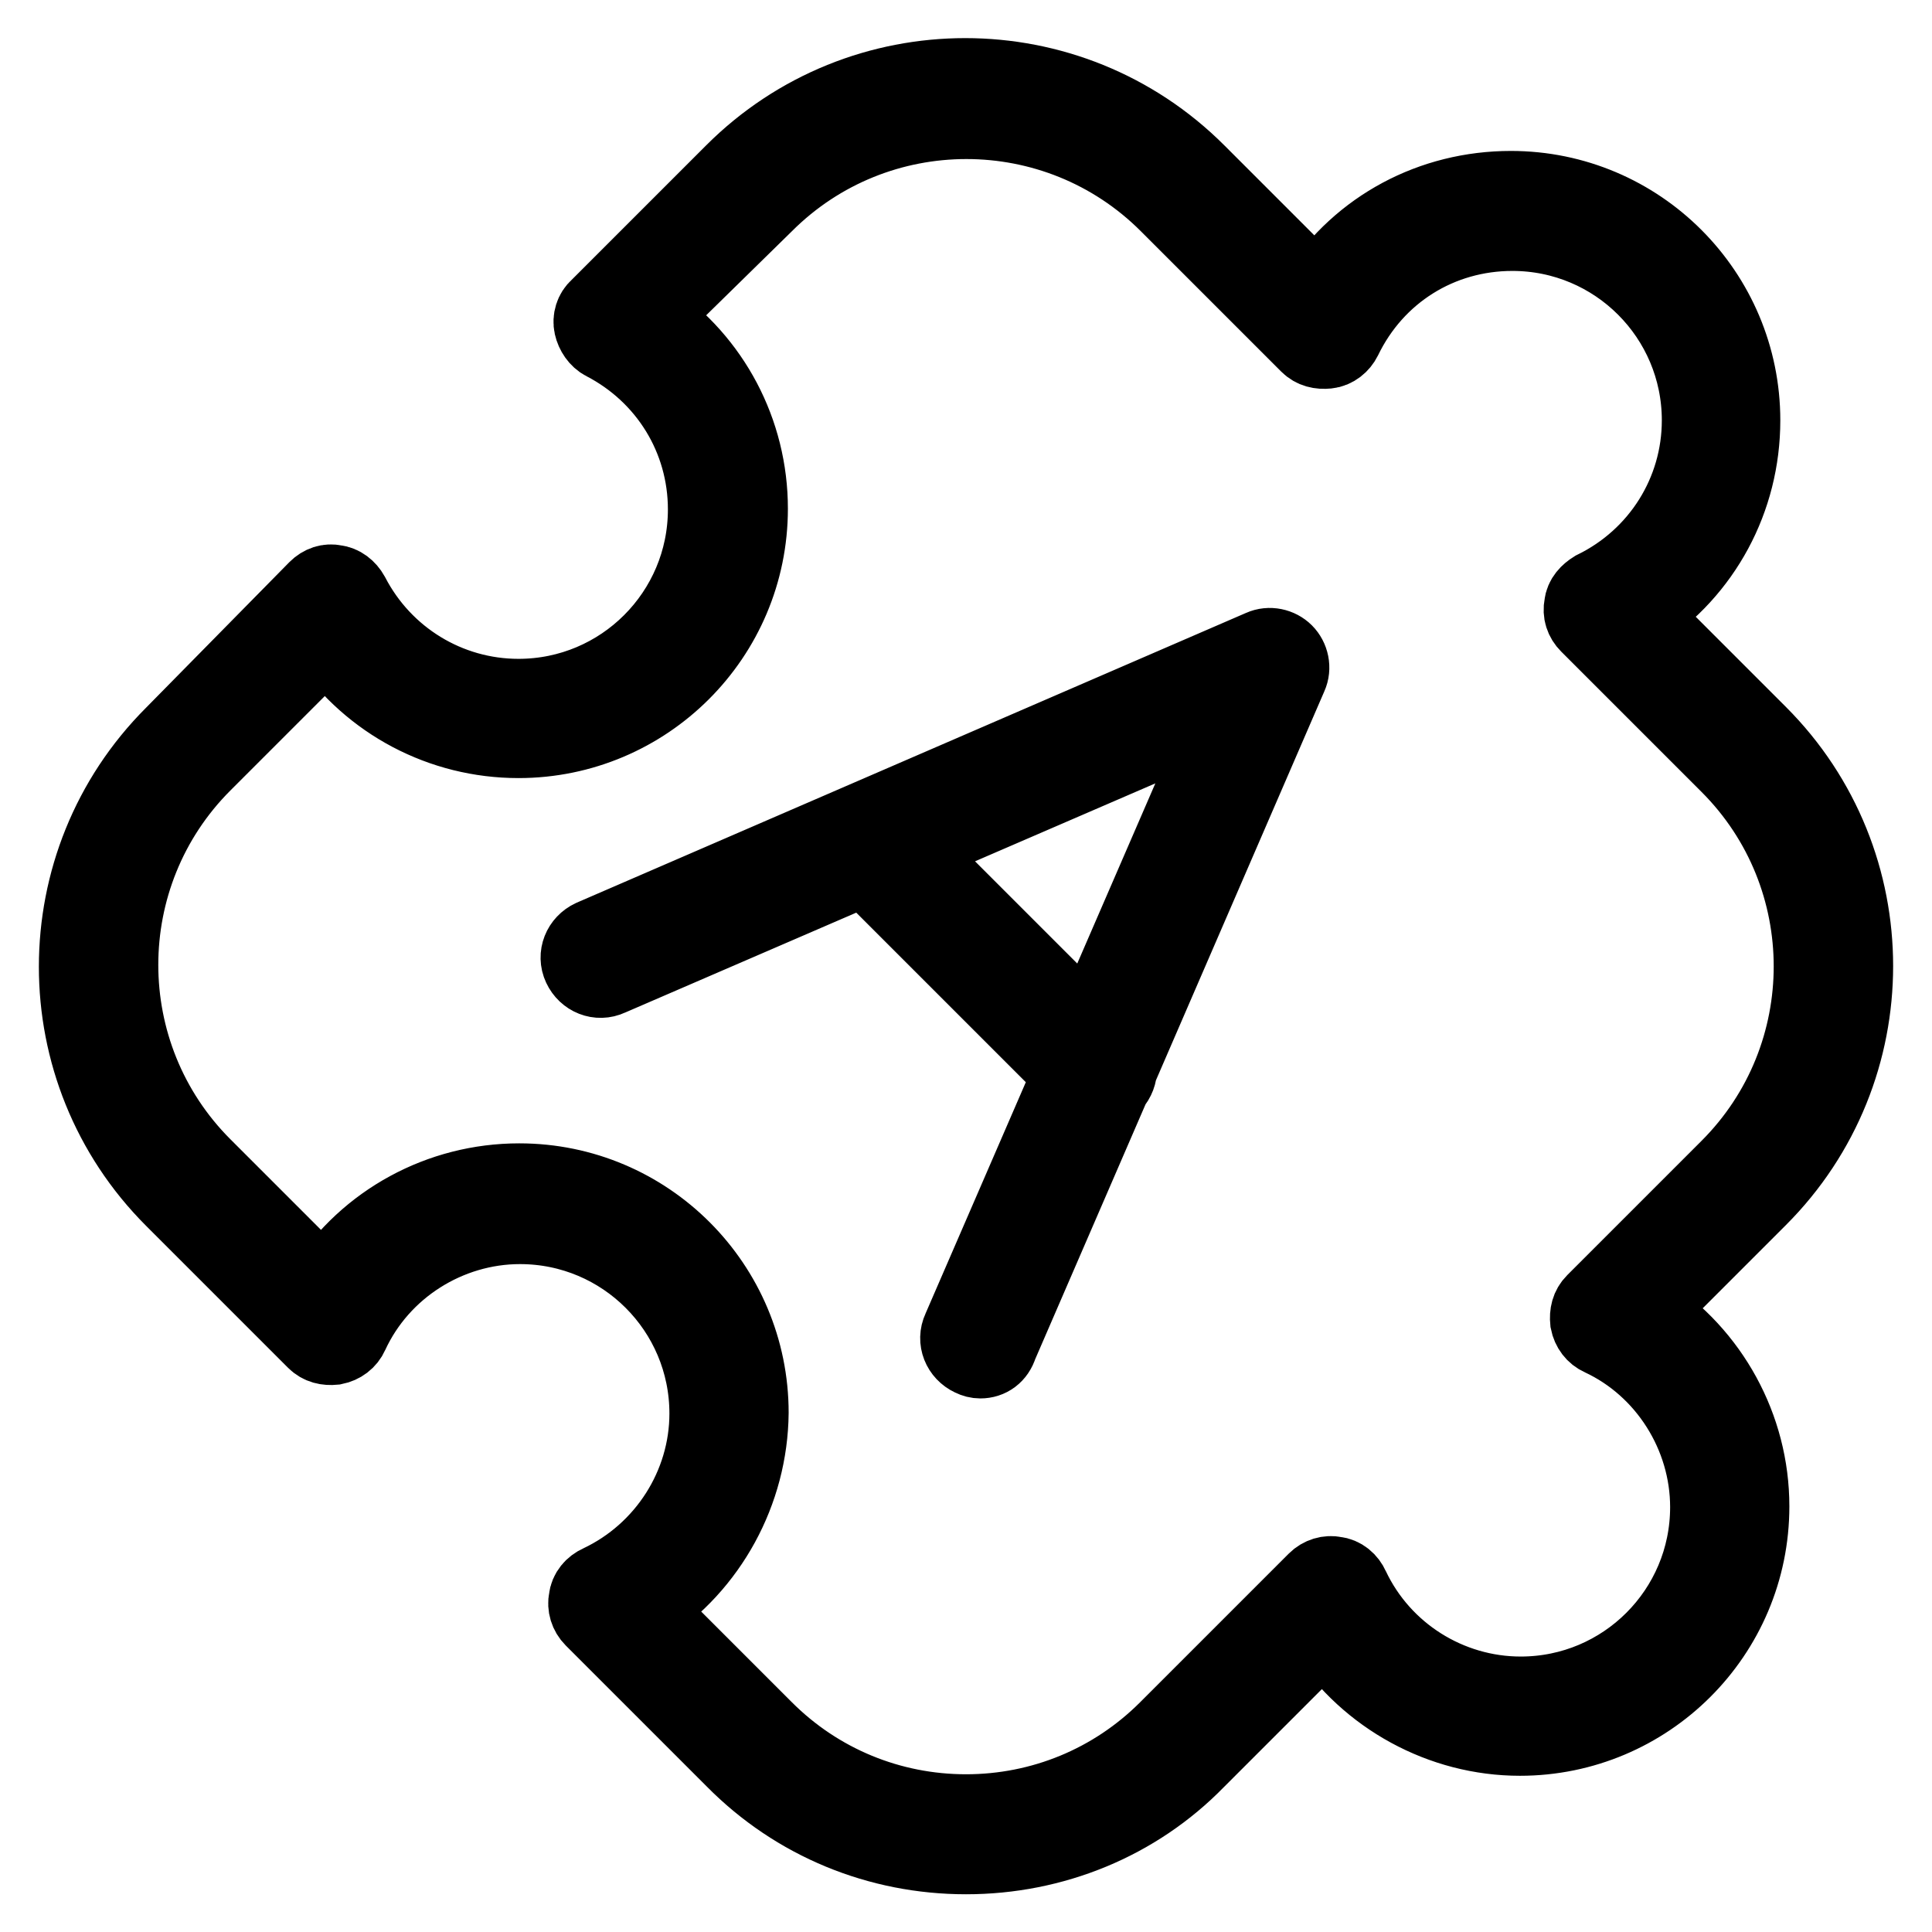
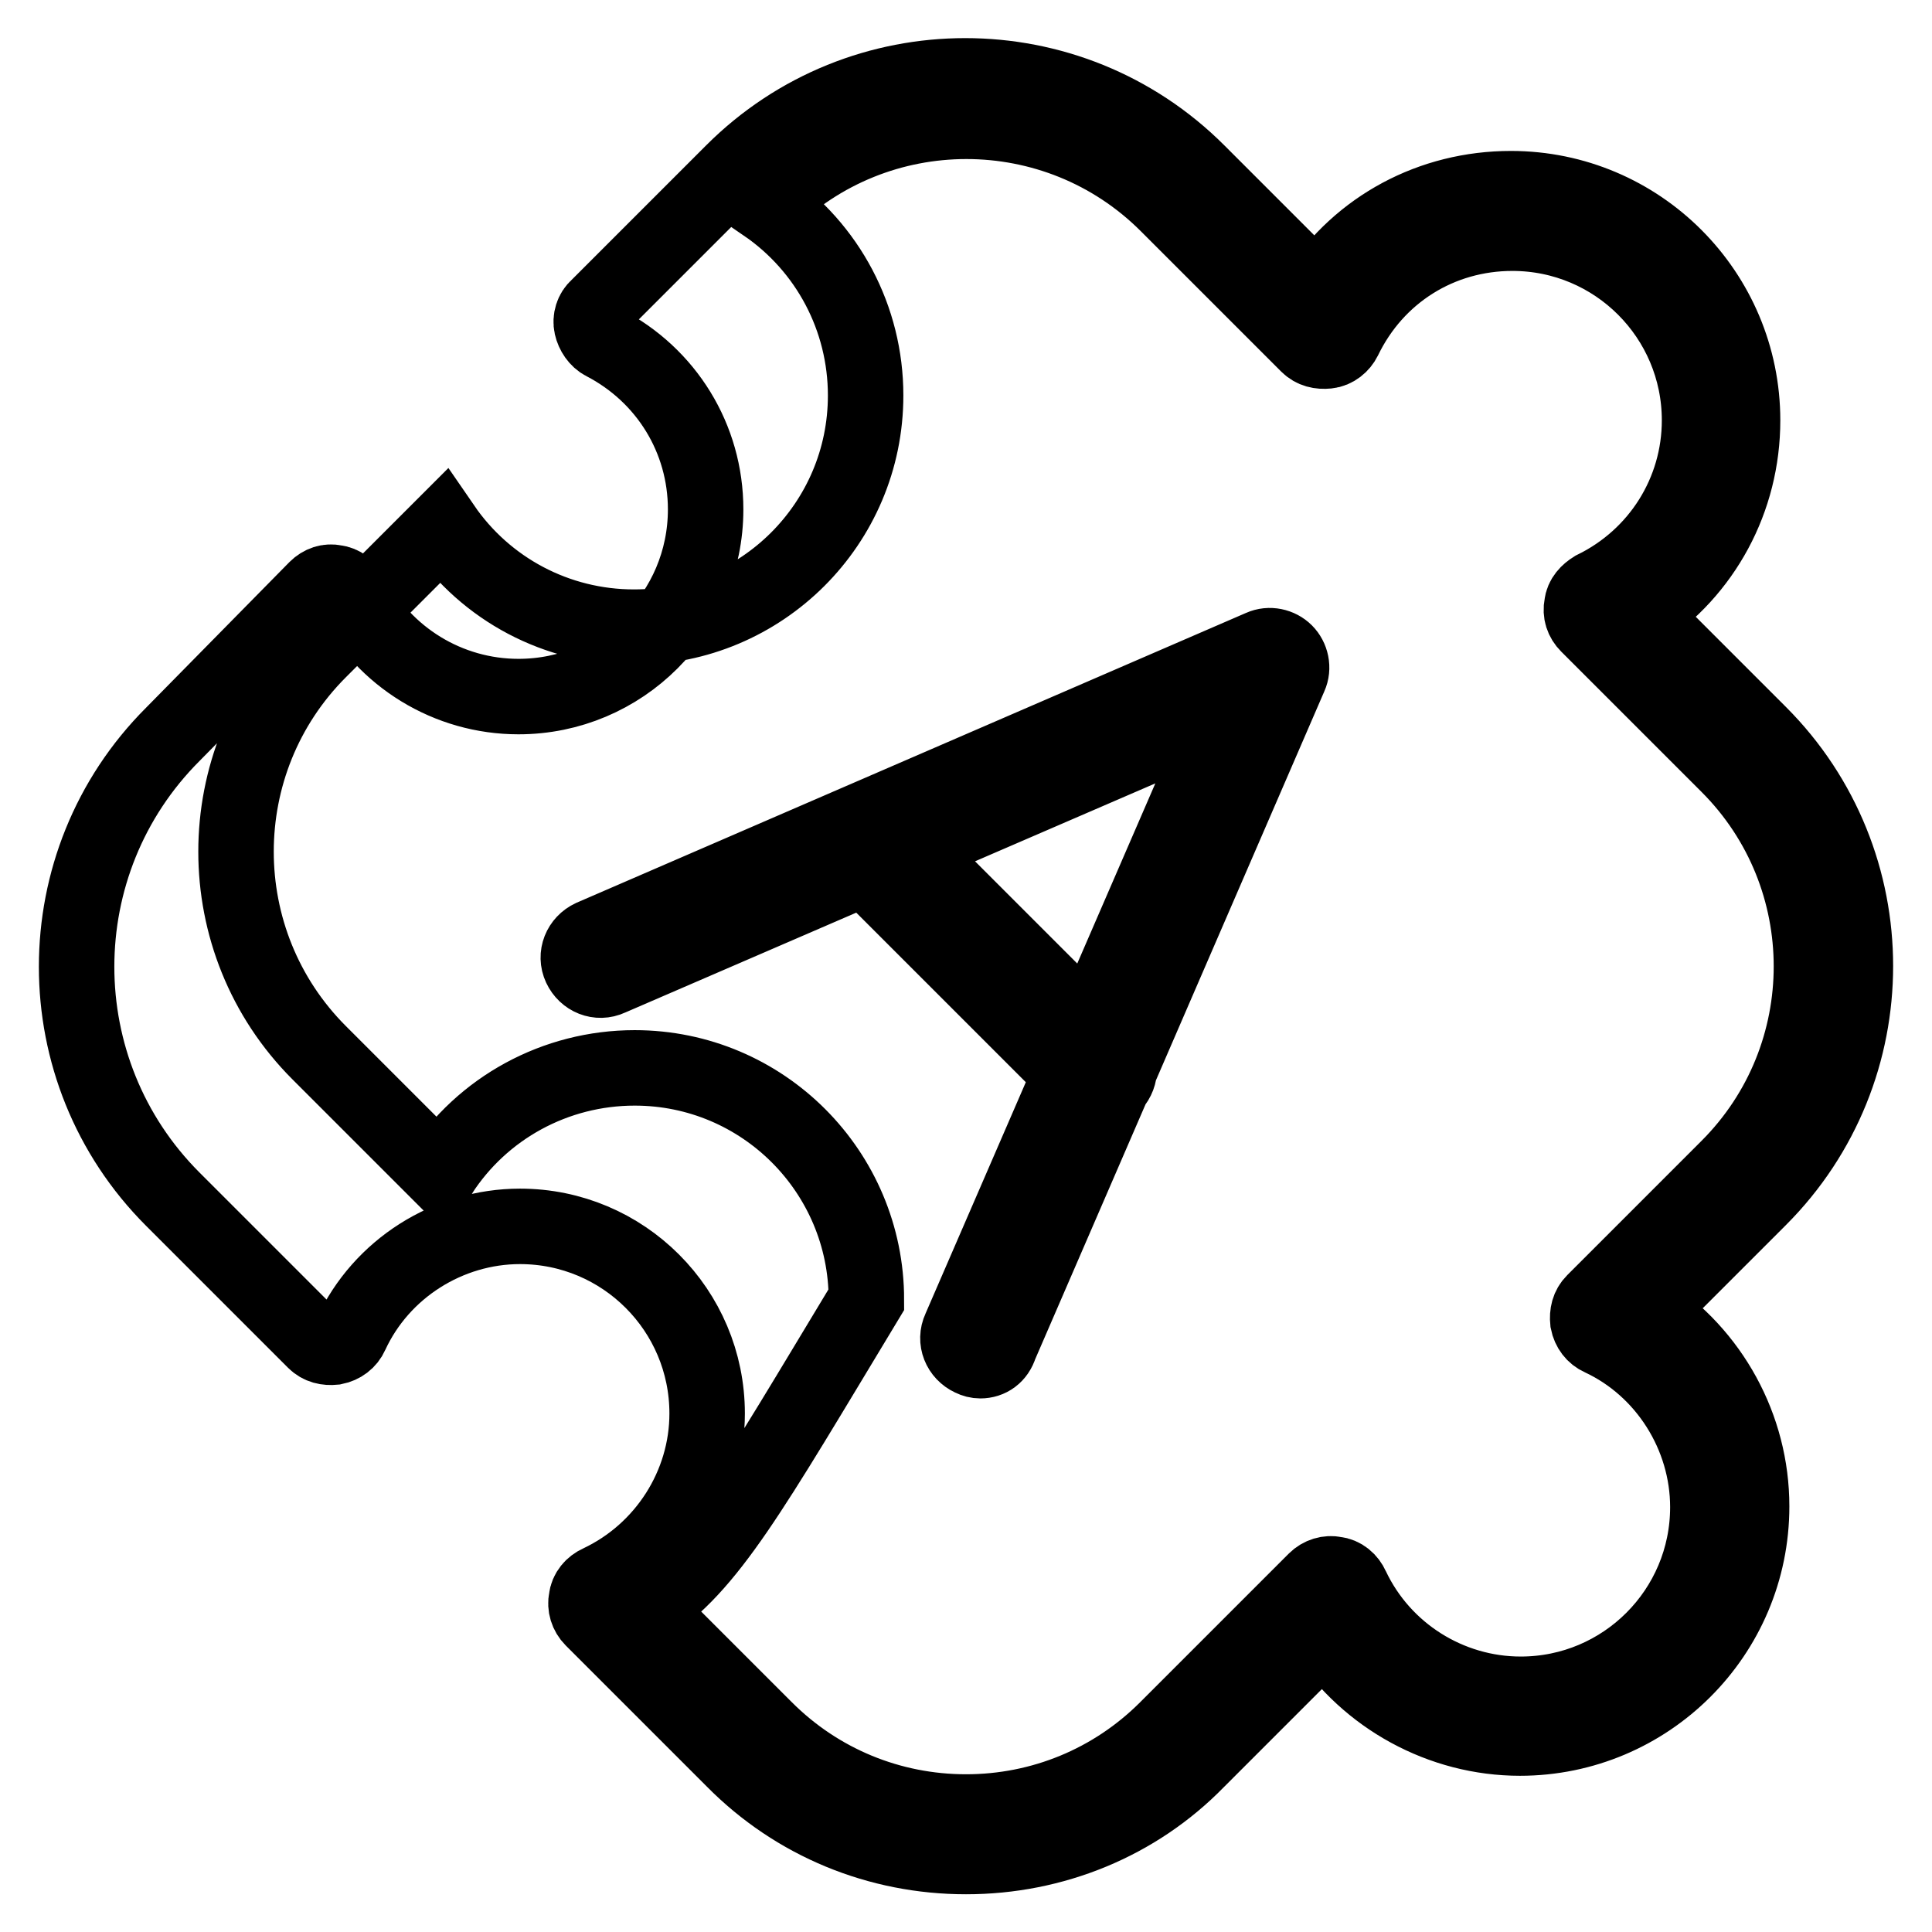
<svg xmlns="http://www.w3.org/2000/svg" version="1.1" x="0px" y="0px" viewBox="0 0 256 256" enable-background="new 0 0 256 256" xml:space="preserve">
  <g>
-     <path stroke-width="10" fill-opacity="0" stroke="#000000" d="M128,246c-11.6,0-22.6-4.5-30.8-12.8l-18.7-18.7c-0.7-0.7-1-1.7-0.8-2.6c0.1-1,0.8-1.8,1.7-2.2 c8.7-4.1,14.3-12.9,14.3-22.4c0-13.7-11.1-24.8-24.8-24.8c-9.5,0-18.4,5.6-22.4,14.3c-0.4,0.9-1.2,1.5-2.2,1.7 c-1,0.1-1.9-0.1-2.6-0.8l-18.8-18.8c-17-17-17-44.6,0-61.6L41.9,78c0.7-0.7,1.6-1,2.5-0.8c0.9,0.1,1.7,0.7,2.2,1.6 c4.3,8.3,12.8,13.5,22.1,13.5c13.7,0,24.8-11.1,24.8-24.8c0-9.4-5.2-17.8-13.5-22.1c-0.8-0.4-1.4-1.3-1.6-2.2s0.1-1.9,0.8-2.5 l17.9-17.9c17-17,44.6-17,61.6,0l15.9,15.9c5.6-8.6,15.1-13.7,25.6-13.7c17,0,30.7,13.8,30.7,30.7c0,10.5-5.2,20-13.7,25.6 l15.9,15.9c17,17,17,44.6,0,61.6l-15,15c8.6,5.6,14,15.3,14,25.8c0,17-13.8,30.7-30.7,30.7c-10.4,0-20.2-5.4-25.8-14l-17,17 C150.6,241.5,139.6,246,128,246L128,246z M85.4,213.1l16,16c7.1,7.1,16.6,11,26.6,11s19.5-3.9,26.6-11l19.7-19.7 c0.7-0.7,1.7-1,2.6-0.8c1,0.1,1.8,0.8,2.2,1.7c4.1,8.7,12.9,14.2,22.4,14.2c13.7,0,24.8-11.1,24.8-24.8c0-9.5-5.6-18.4-14.2-22.4 c-0.9-0.4-1.5-1.2-1.7-2.2c-0.1-1,0.1-1.9,0.8-2.6l17.8-17.8c14.7-14.7,14.7-38.6,0-53.3l-18.6-18.6c-0.7-0.7-1-1.6-0.8-2.6 c0.1-1,0.8-1.7,1.6-2.2c8.6-4.2,14-12.8,14-22.3c0-13.7-11.1-24.8-24.8-24.8c-9.6,0-18.1,5.3-22.3,14c-0.4,0.8-1.2,1.5-2.2,1.6 s-1.9-0.1-2.6-0.8l-18.6-18.6c-14.7-14.7-38.6-14.7-53.3,0L86.1,42.1c8.3,5.7,13.3,15.1,13.3,25.3c0,17-13.8,30.7-30.7,30.7 c-10.2,0-19.6-5-25.3-13.3l-16.4,16.4c-14.7,14.7-14.7,38.6,0,53.3l16,16c5.6-8.7,15.3-14,25.8-14c17,0,30.7,13.8,30.7,30.7 C99.4,197.7,94,207.5,85.4,213.1L85.4,213.1z M129.9,180.3c-0.4,0-0.8-0.1-1.2-0.3c-1.5-0.7-2.2-2.4-1.5-3.9l35.5-81.9l-81.9,35.4 c-1.5,0.7-3.2,0-3.9-1.5c-0.7-1.5,0-3.2,1.5-3.9l88.7-38.4c1.1-0.5,2.4-0.2,3.2,0.6c0.8,0.8,1.1,2.1,0.6,3.2l-38.4,88.7 C132.1,179.6,131.1,180.3,129.9,180.3L129.9,180.3z M145.4,144.5c-0.7,0-1.5-0.3-2.1-0.8l-30-30c-1.1-1.1-1.1-3,0-4.2 c1.1-1.1,3-1.1,4.2,0l30,30c1.1,1.1,1.1,3,0,4.2C146.9,144.2,146.1,144.5,145.4,144.5z" />
+     <path stroke-width="10" fill-opacity="0" stroke="#000000" d="M128,246c-11.6,0-22.6-4.5-30.8-12.8l-18.7-18.7c-0.7-0.7-1-1.7-0.8-2.6c0.1-1,0.8-1.8,1.7-2.2 c8.7-4.1,14.3-12.9,14.3-22.4c0-13.7-11.1-24.8-24.8-24.8c-9.5,0-18.4,5.6-22.4,14.3c-0.4,0.9-1.2,1.5-2.2,1.7 c-1,0.1-1.9-0.1-2.6-0.8l-18.8-18.8c-17-17-17-44.6,0-61.6L41.9,78c0.7-0.7,1.6-1,2.5-0.8c0.9,0.1,1.7,0.7,2.2,1.6 c4.3,8.3,12.8,13.5,22.1,13.5c13.7,0,24.8-11.1,24.8-24.8c0-9.4-5.2-17.8-13.5-22.1c-0.8-0.4-1.4-1.3-1.6-2.2s0.1-1.9,0.8-2.5 l17.9-17.9c17-17,44.6-17,61.6,0l15.9,15.9c5.6-8.6,15.1-13.7,25.6-13.7c17,0,30.7,13.8,30.7,30.7c0,10.5-5.2,20-13.7,25.6 l15.9,15.9c17,17,17,44.6,0,61.6l-15,15c8.6,5.6,14,15.3,14,25.8c0,17-13.8,30.7-30.7,30.7c-10.4,0-20.2-5.4-25.8-14l-17,17 C150.6,241.5,139.6,246,128,246L128,246z M85.4,213.1l16,16c7.1,7.1,16.6,11,26.6,11s19.5-3.9,26.6-11l19.7-19.7 c0.7-0.7,1.7-1,2.6-0.8c1,0.1,1.8,0.8,2.2,1.7c4.1,8.7,12.9,14.2,22.4,14.2c13.7,0,24.8-11.1,24.8-24.8c0-9.5-5.6-18.4-14.2-22.4 c-0.9-0.4-1.5-1.2-1.7-2.2c-0.1-1,0.1-1.9,0.8-2.6l17.8-17.8c14.7-14.7,14.7-38.6,0-53.3l-18.6-18.6c-0.7-0.7-1-1.6-0.8-2.6 c0.1-1,0.8-1.7,1.6-2.2c8.6-4.2,14-12.8,14-22.3c0-13.7-11.1-24.8-24.8-24.8c-9.6,0-18.1,5.3-22.3,14c-0.4,0.8-1.2,1.5-2.2,1.6 s-1.9-0.1-2.6-0.8l-18.6-18.6c-14.7-14.7-38.6-14.7-53.3,0c8.3,5.7,13.3,15.1,13.3,25.3c0,17-13.8,30.7-30.7,30.7 c-10.2,0-19.6-5-25.3-13.3l-16.4,16.4c-14.7,14.7-14.7,38.6,0,53.3l16,16c5.6-8.7,15.3-14,25.8-14c17,0,30.7,13.8,30.7,30.7 C99.4,197.7,94,207.5,85.4,213.1L85.4,213.1z M129.9,180.3c-0.4,0-0.8-0.1-1.2-0.3c-1.5-0.7-2.2-2.4-1.5-3.9l35.5-81.9l-81.9,35.4 c-1.5,0.7-3.2,0-3.9-1.5c-0.7-1.5,0-3.2,1.5-3.9l88.7-38.4c1.1-0.5,2.4-0.2,3.2,0.6c0.8,0.8,1.1,2.1,0.6,3.2l-38.4,88.7 C132.1,179.6,131.1,180.3,129.9,180.3L129.9,180.3z M145.4,144.5c-0.7,0-1.5-0.3-2.1-0.8l-30-30c-1.1-1.1-1.1-3,0-4.2 c1.1-1.1,3-1.1,4.2,0l30,30c1.1,1.1,1.1,3,0,4.2C146.9,144.2,146.1,144.5,145.4,144.5z" />
  </g>
</svg>